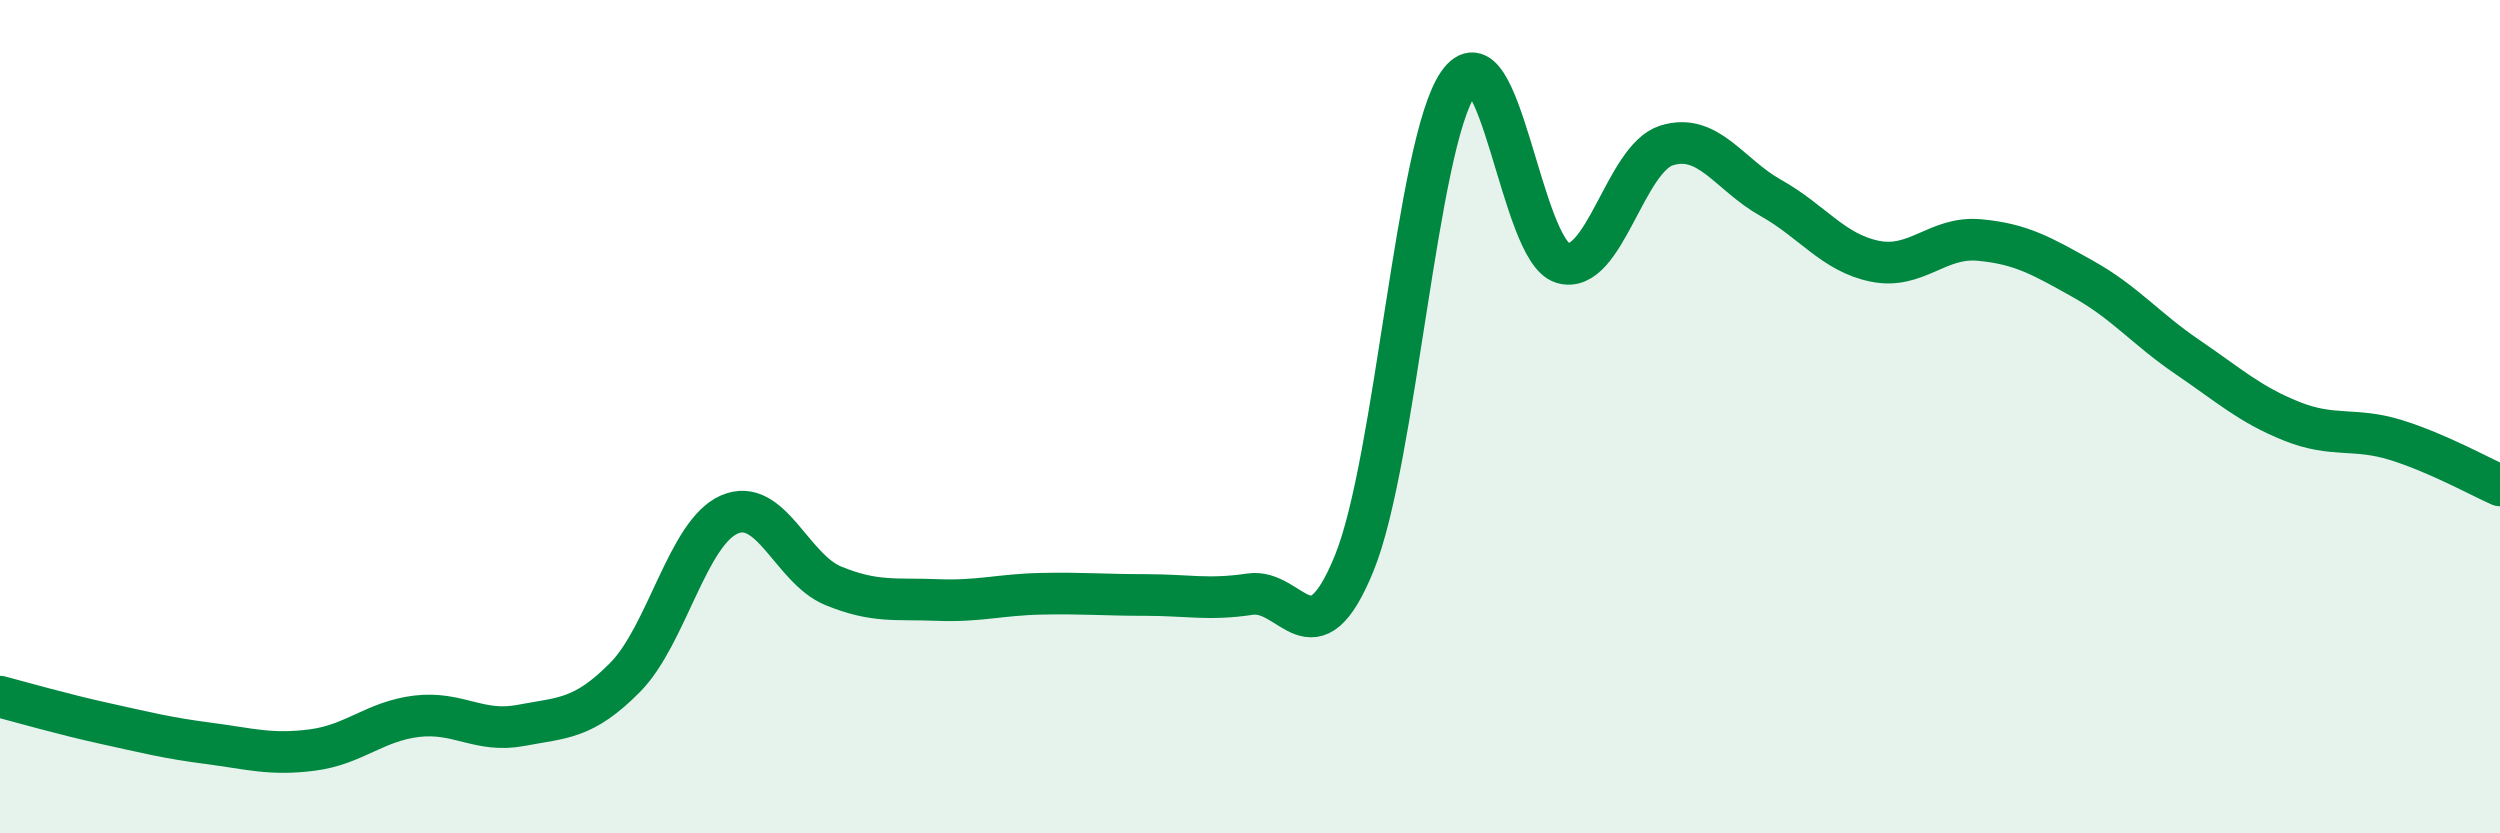
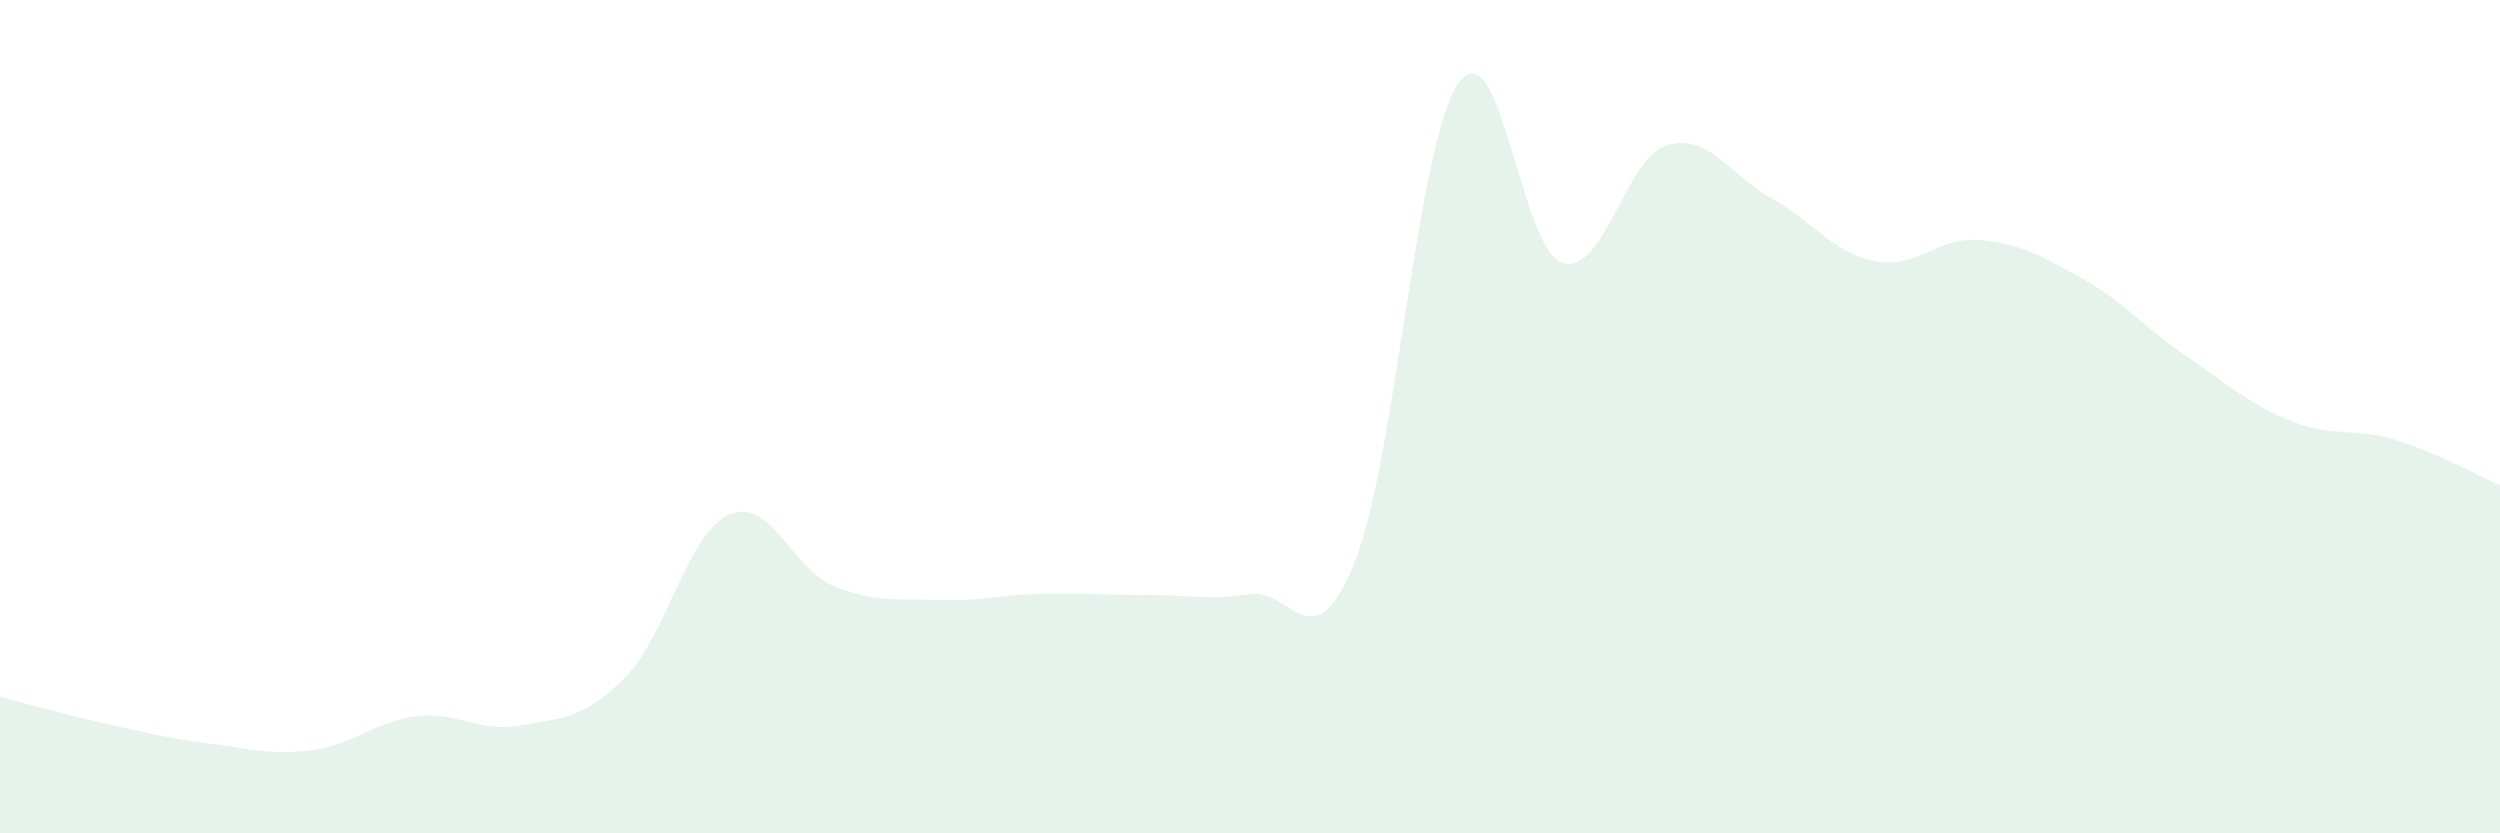
<svg xmlns="http://www.w3.org/2000/svg" width="60" height="20" viewBox="0 0 60 20">
  <path d="M 0,16.72 C 0.5,16.85 1.5,17.14 2.5,17.36 C 3.5,17.58 4,17.71 5,17.84 C 6,17.97 6.5,18.13 7.5,18 C 8.5,17.87 9,17.31 10,17.19 C 11,17.07 11.5,17.6 12.5,17.41 C 13.5,17.22 14,17.27 15,16.26 C 16,15.25 16.5,12.79 17.5,12.35 C 18.5,11.91 19,13.65 20,14.06 C 21,14.47 21.5,14.36 22.5,14.4 C 23.5,14.44 24,14.27 25,14.25 C 26,14.23 26.5,14.28 27.5,14.28 C 28.5,14.28 29,14.41 30,14.26 C 31,14.11 31.5,15.97 32.5,13.52 C 33.5,11.07 34,3.44 35,2 C 36,0.56 36.5,6.01 37.5,6.31 C 38.5,6.61 39,3.8 40,3.49 C 41,3.18 41.5,4.19 42.5,4.75 C 43.5,5.31 44,6.07 45,6.27 C 46,6.47 46.5,5.67 47.5,5.76 C 48.5,5.85 49,6.14 50,6.7 C 51,7.26 51.5,7.89 52.5,8.57 C 53.5,9.25 54,9.71 55,10.11 C 56,10.51 56.5,10.25 57.5,10.56 C 58.5,10.87 59.5,11.43 60,11.65L60 20L0 20Z" fill="#008740" opacity="0.1" stroke-linecap="round" stroke-linejoin="round" />
-   <path d="M 0,16.72 C 0.5,16.85 1.5,17.14 2.5,17.36 C 3.5,17.58 4,17.71 5,17.84 C 6,17.97 6.5,18.13 7.5,18 C 8.5,17.87 9,17.31 10,17.19 C 11,17.07 11.5,17.6 12.5,17.41 C 13.5,17.22 14,17.27 15,16.26 C 16,15.25 16.5,12.79 17.5,12.35 C 18.5,11.91 19,13.65 20,14.06 C 21,14.47 21.5,14.36 22.5,14.4 C 23.5,14.44 24,14.27 25,14.25 C 26,14.23 26.5,14.28 27.5,14.28 C 28.5,14.28 29,14.41 30,14.26 C 31,14.11 31.5,15.97 32.5,13.52 C 33.5,11.07 34,3.44 35,2 C 36,0.56 36.5,6.01 37.5,6.31 C 38.5,6.61 39,3.8 40,3.49 C 41,3.18 41.5,4.19 42.5,4.75 C 43.5,5.31 44,6.07 45,6.27 C 46,6.47 46.5,5.67 47.5,5.76 C 48.5,5.85 49,6.14 50,6.7 C 51,7.26 51.5,7.89 52.5,8.57 C 53.5,9.25 54,9.71 55,10.11 C 56,10.51 56.5,10.25 57.5,10.56 C 58.5,10.87 59.5,11.43 60,11.65" stroke="#008740" stroke-width="1" fill="none" stroke-linecap="round" stroke-linejoin="round" />
</svg>